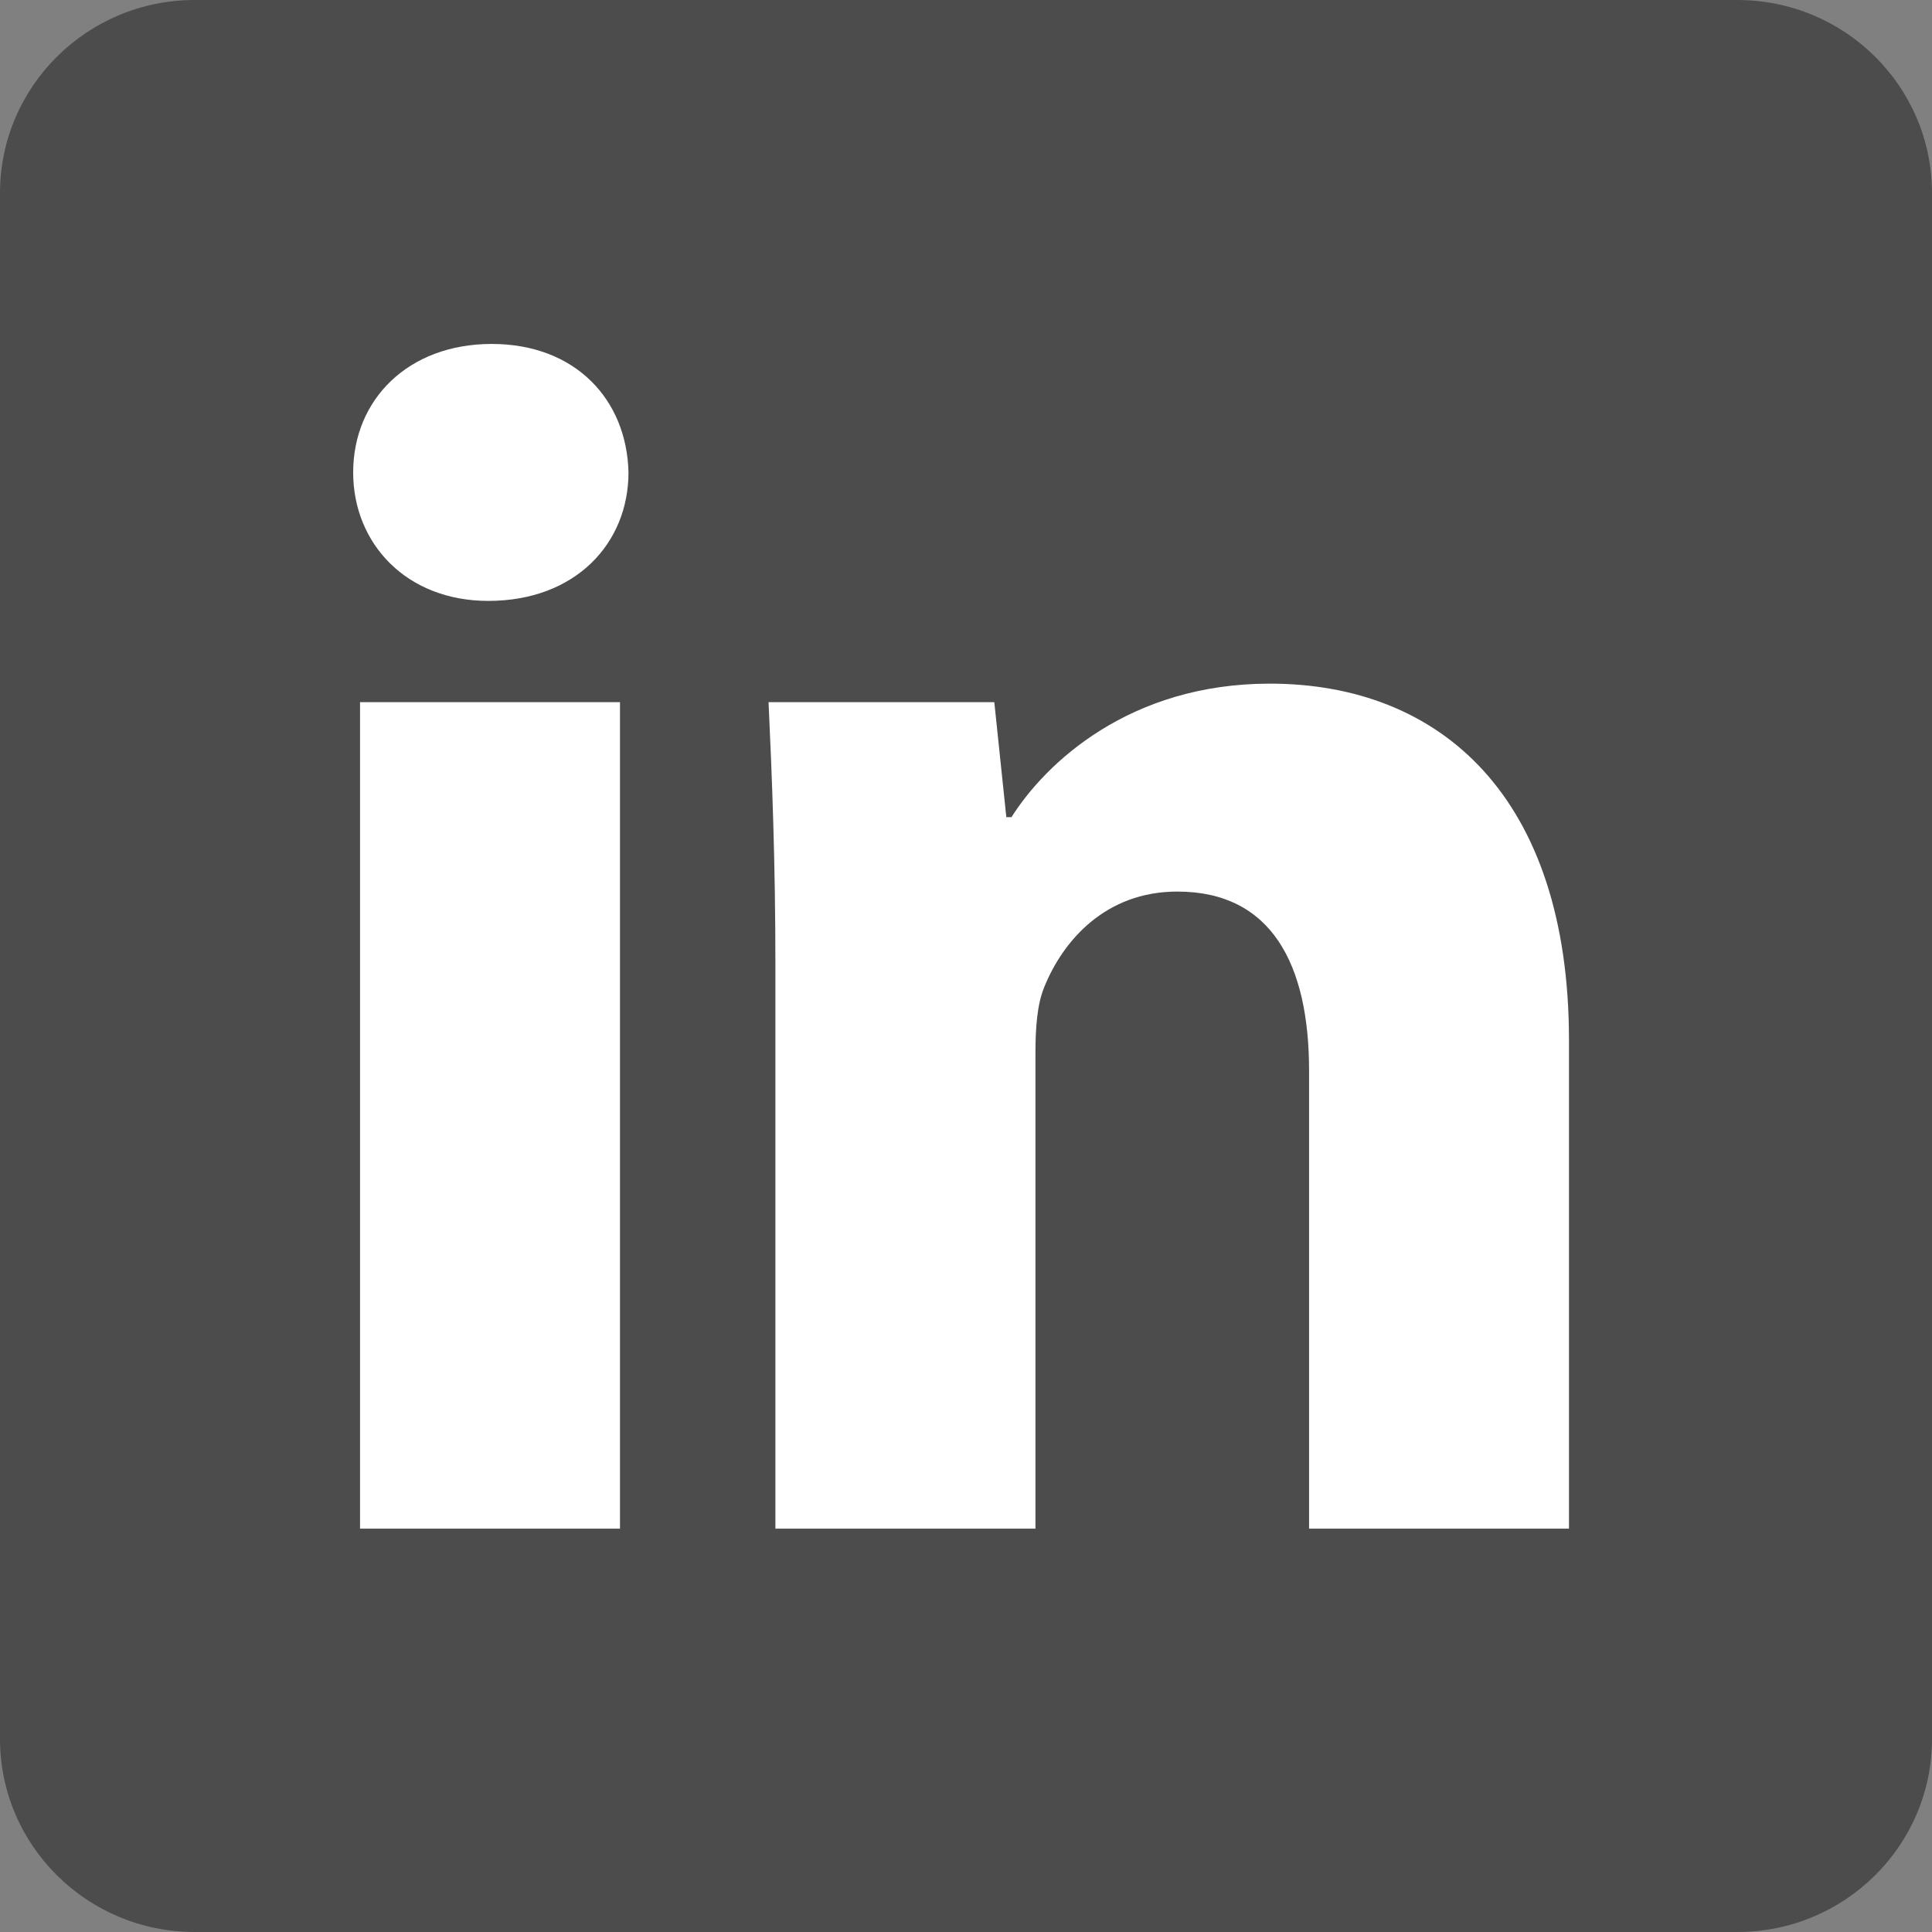
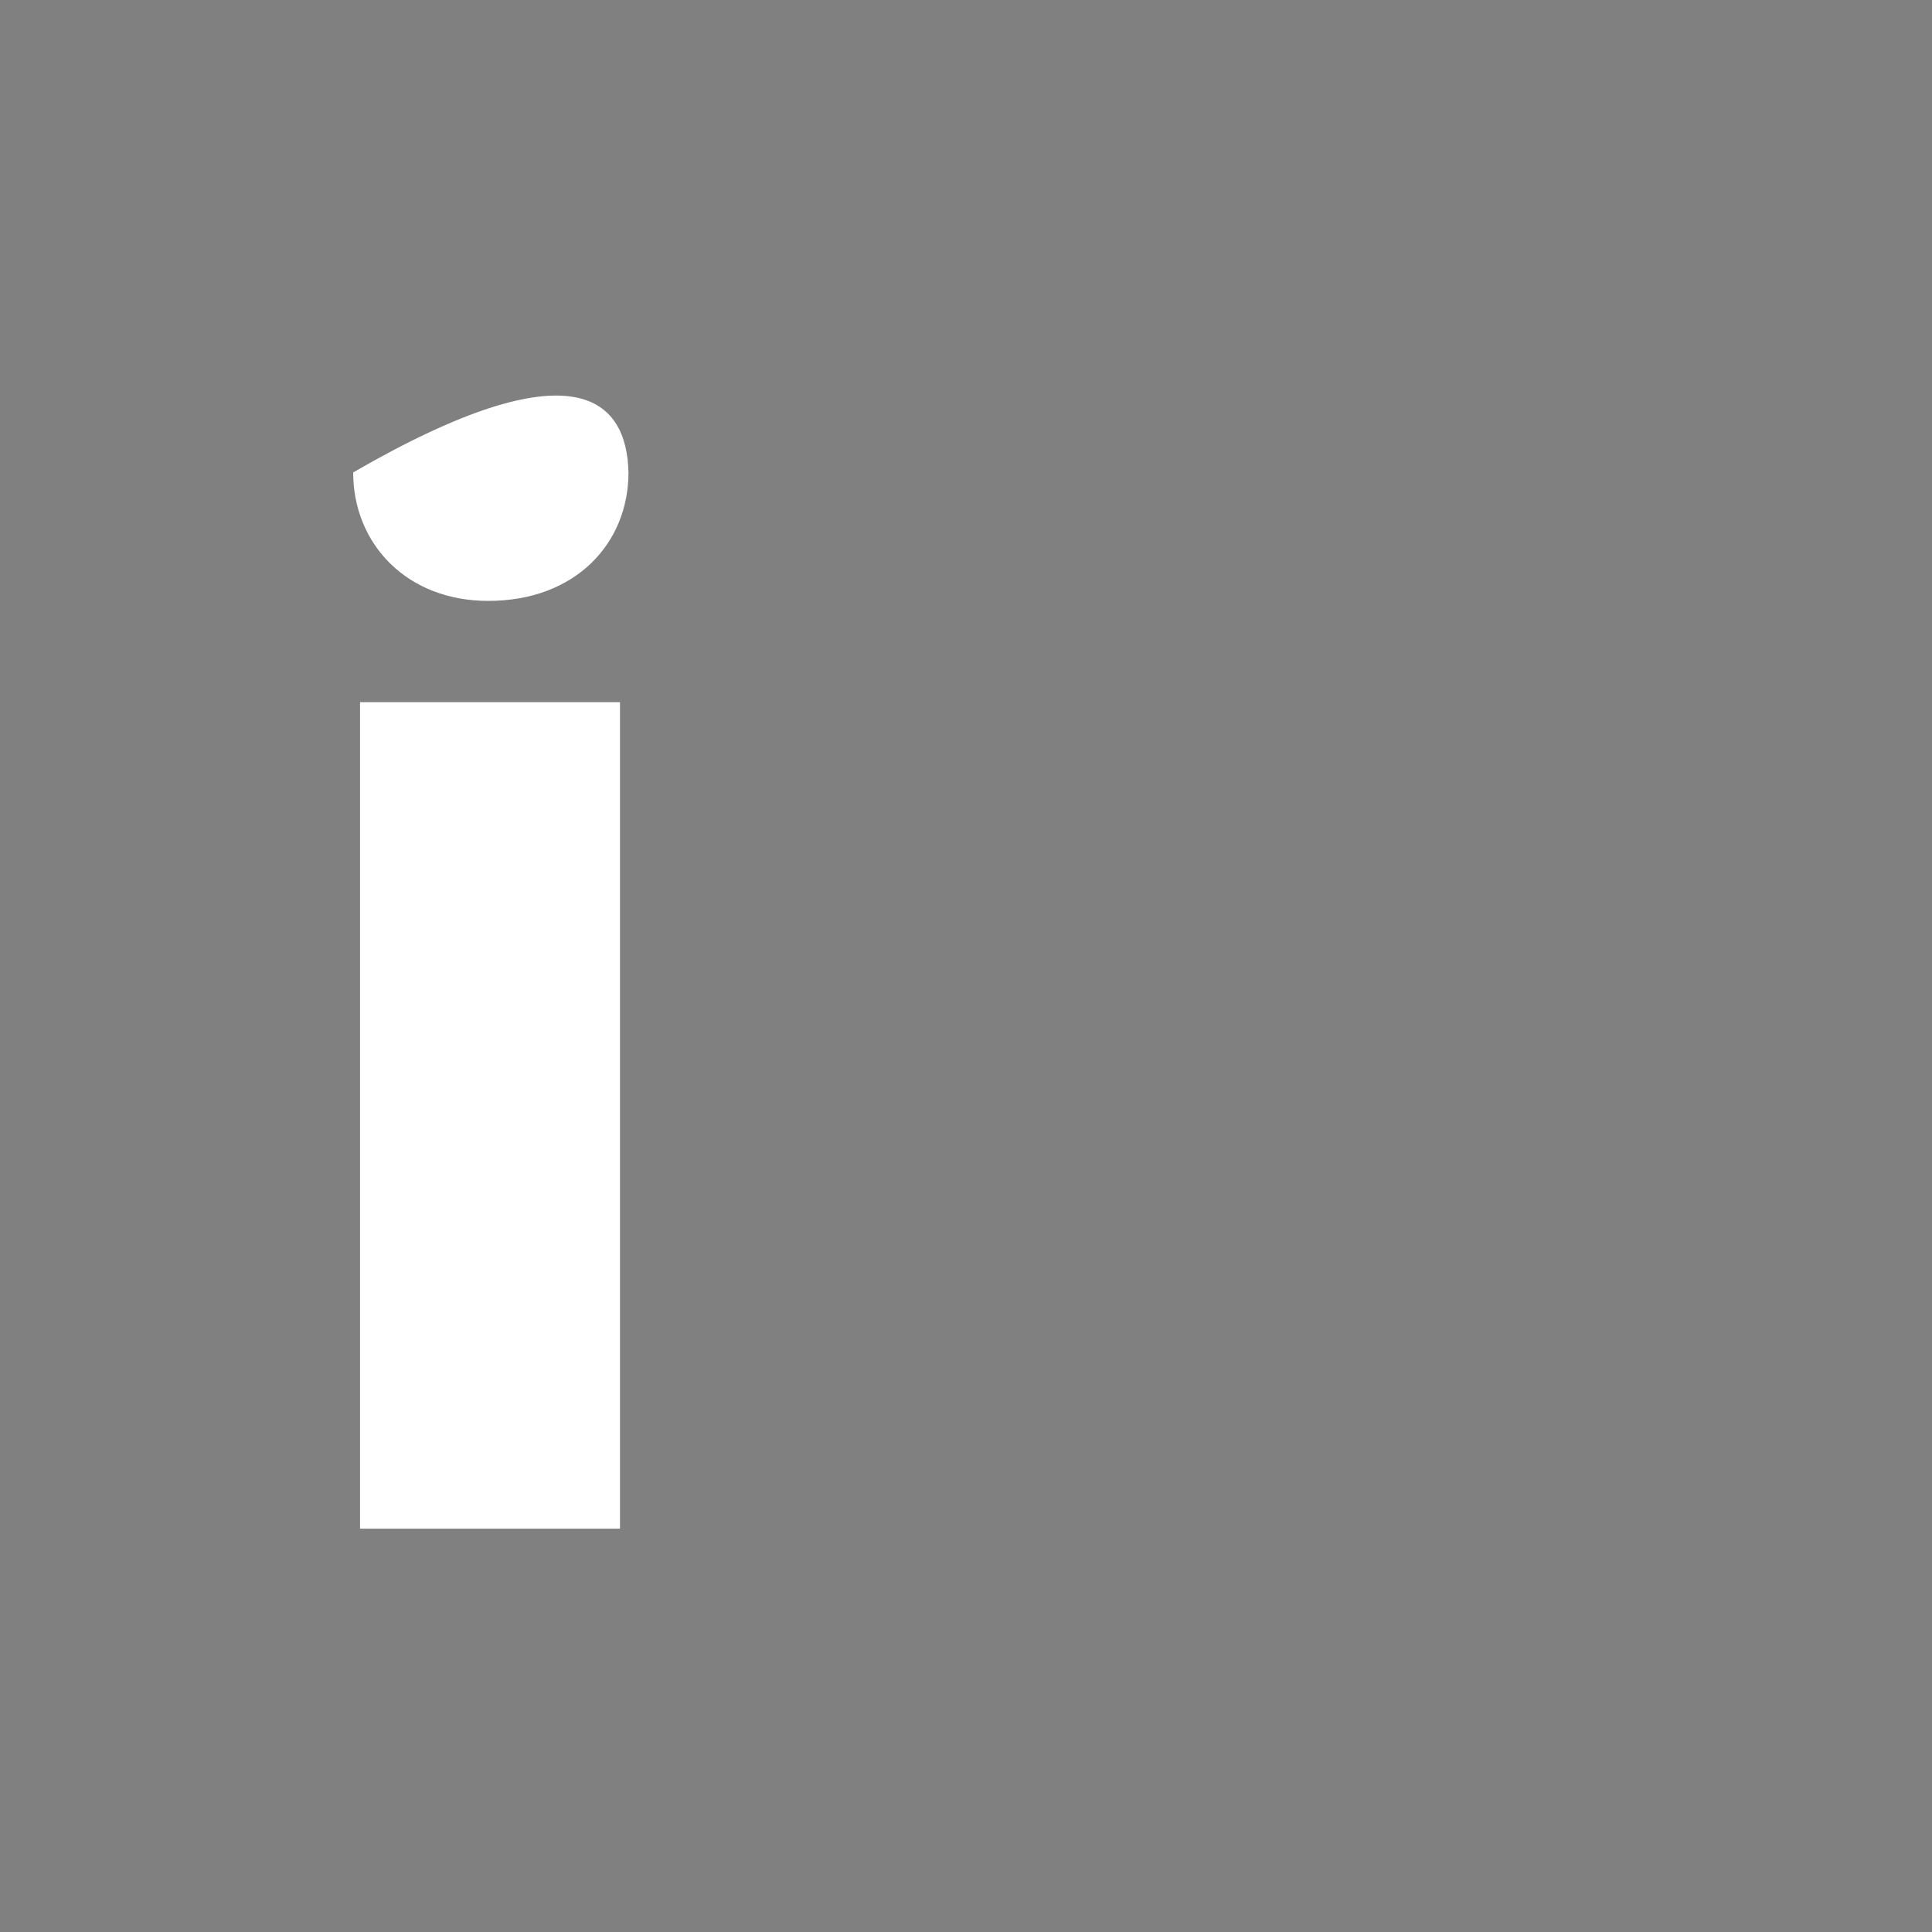
<svg xmlns="http://www.w3.org/2000/svg" width="40" height="40" viewBox="0 0 40 40" fill="none">
  <rect x="0" y="0" width="40" height="40" fill="#808080" stroke="none" />
-   <path d="M40 36.002C40 38.211 38.195 40 35.968 40H4.032C1.805 40 0 38.209 0 36.002V3.998C0 1.791 1.805 0 4.032 0H35.968C38.197 0 40 1.791 40 3.998V36.002Z" fill="#4C4C4C" />
-   <path d="M13.012 9.781C13.012 11.25 11.914 12.441 10.109 12.441C8.411 12.441 7.312 11.25 7.312 9.781C7.312 8.277 8.446 7.121 10.181 7.121C11.914 7.121 12.978 8.275 13.012 9.781ZM7.454 31.649V14.538H12.836V31.649H7.454Z" fill="white" />
-   <path d="M16.054 19.997C16.054 17.863 15.984 16.079 15.912 14.538H20.586L20.835 16.918H20.942C21.649 15.798 23.385 14.154 26.288 14.154C29.829 14.154 32.484 16.5 32.484 21.537V31.649H27.103V22.167C27.103 19.962 26.323 18.459 24.376 18.459C22.889 18.459 22.005 19.473 21.614 20.452C21.473 20.801 21.438 21.291 21.438 21.781V31.649H16.054V19.997Z" fill="white" />
+   <path d="M13.012 9.781C13.012 11.25 11.914 12.441 10.109 12.441C8.411 12.441 7.312 11.25 7.312 9.781C11.914 7.121 12.978 8.275 13.012 9.781ZM7.454 31.649V14.538H12.836V31.649H7.454Z" fill="white" />
</svg>